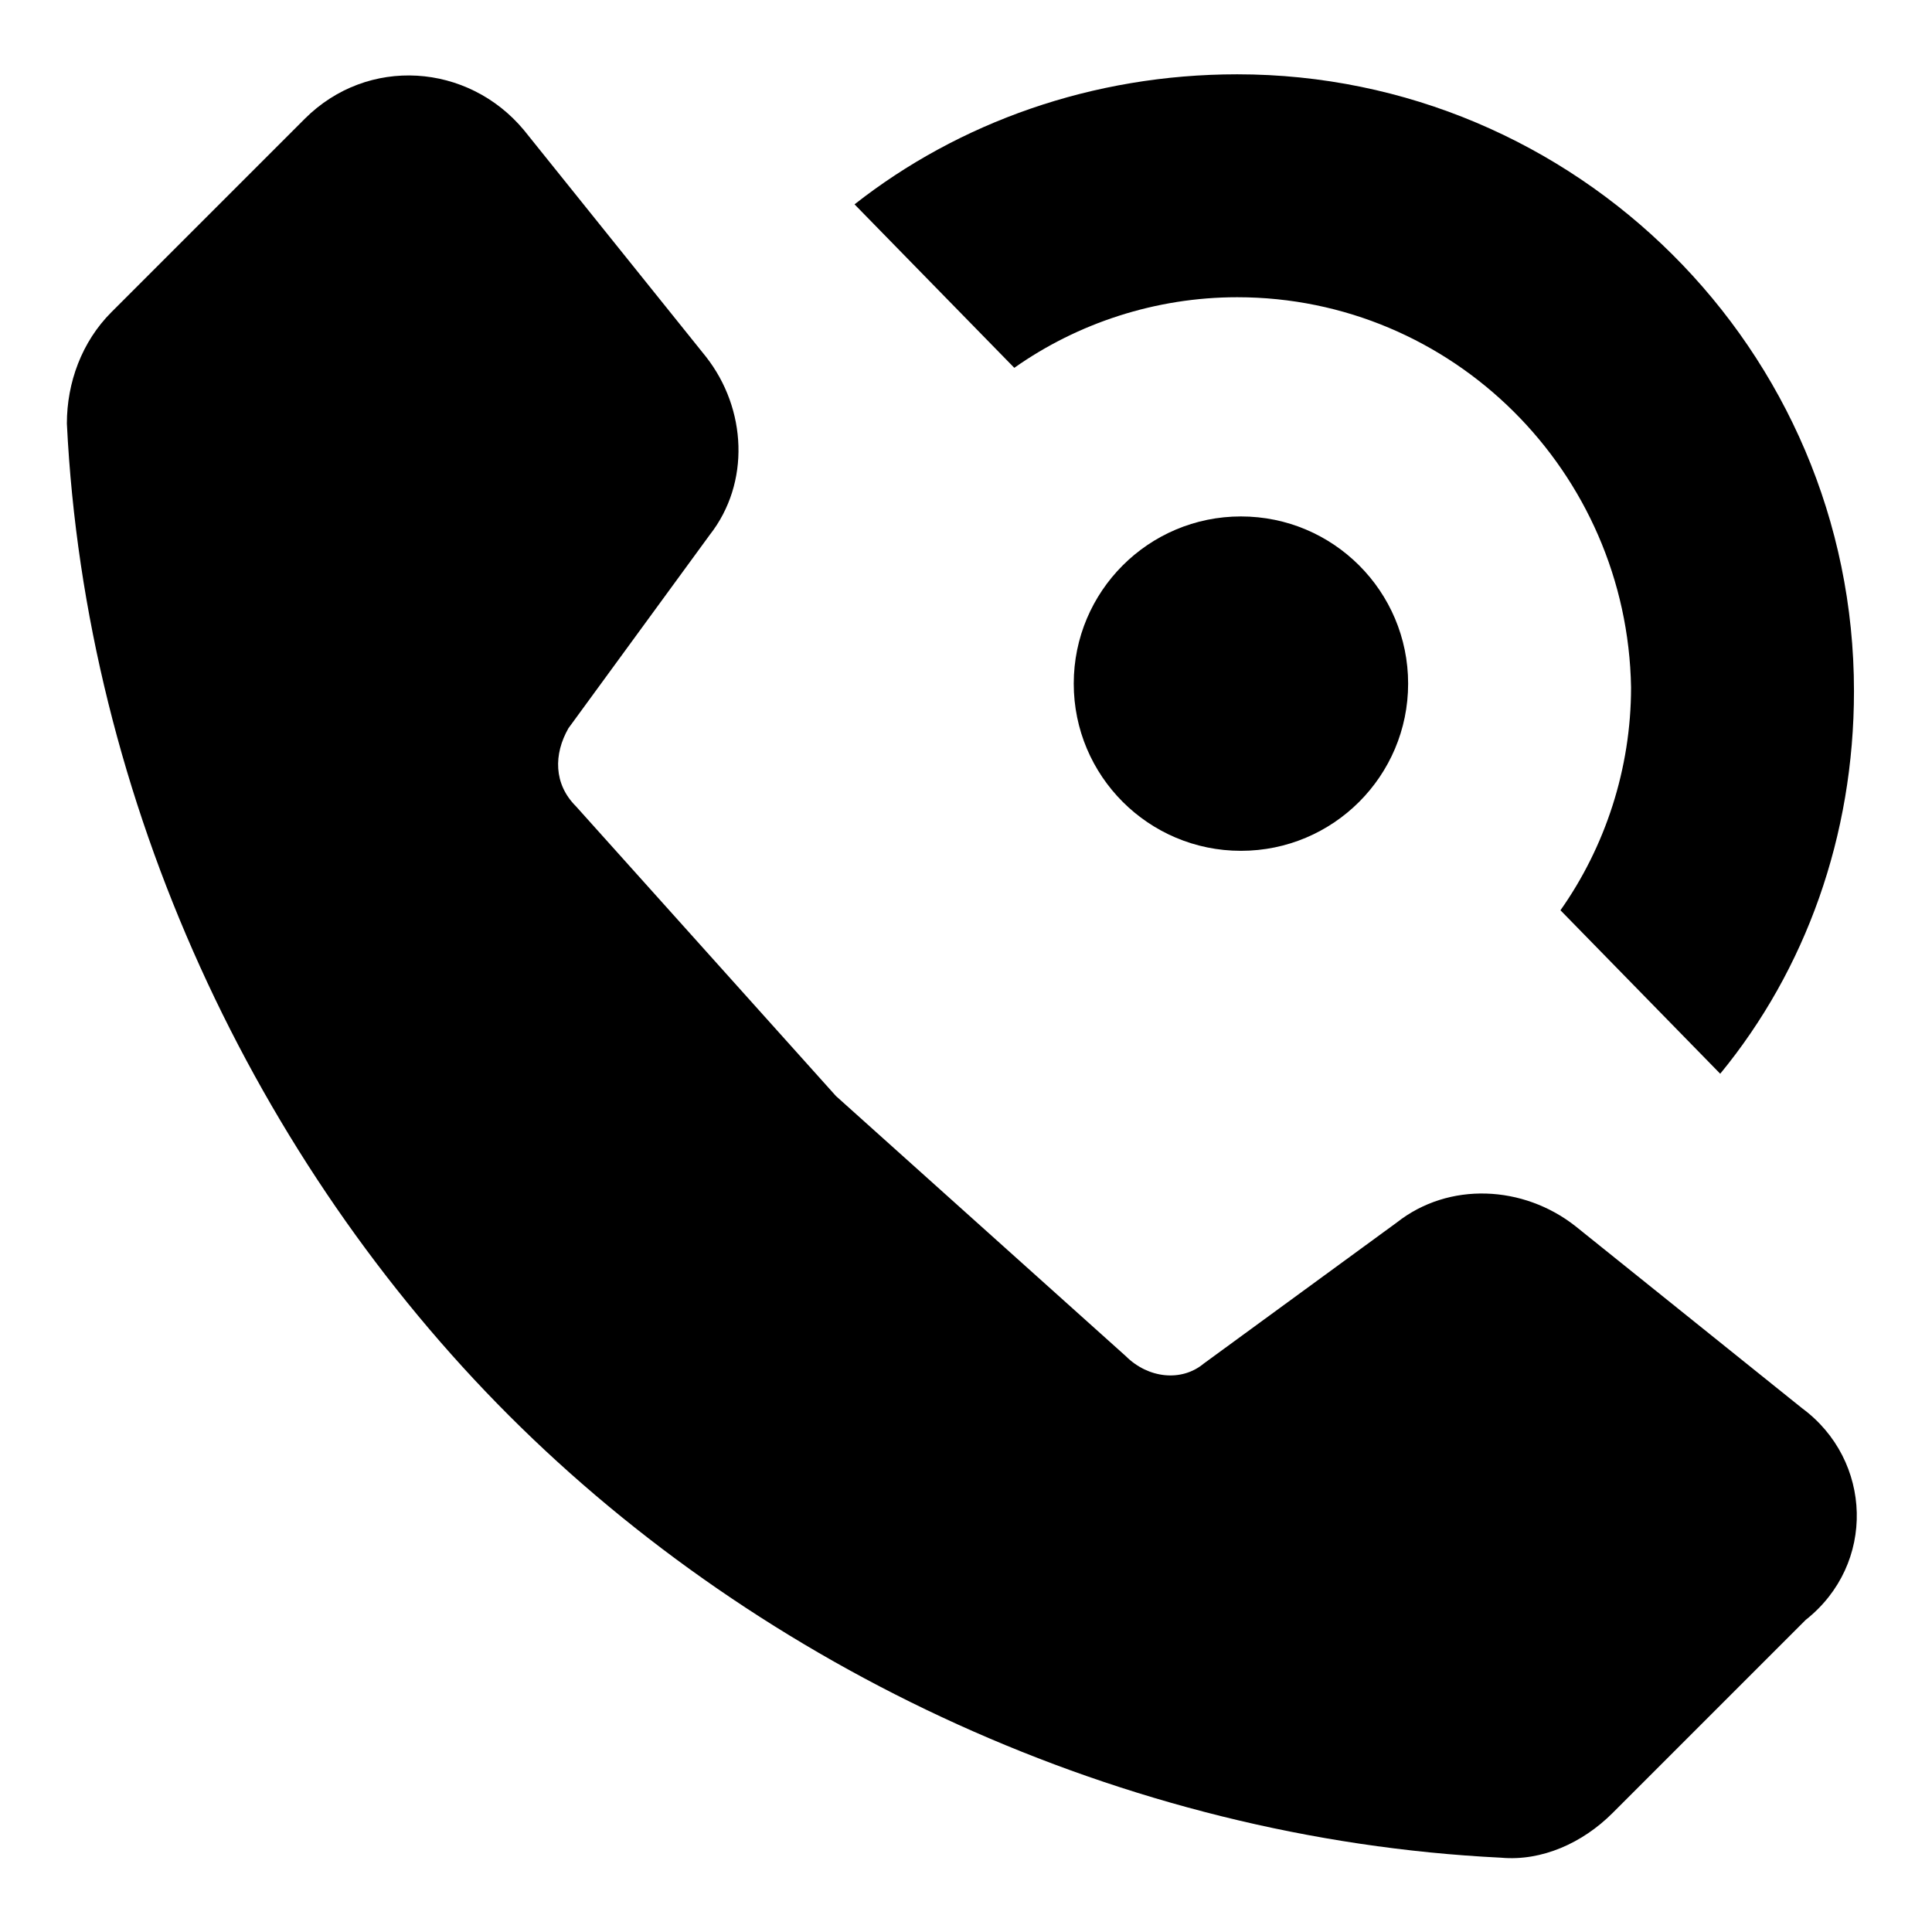
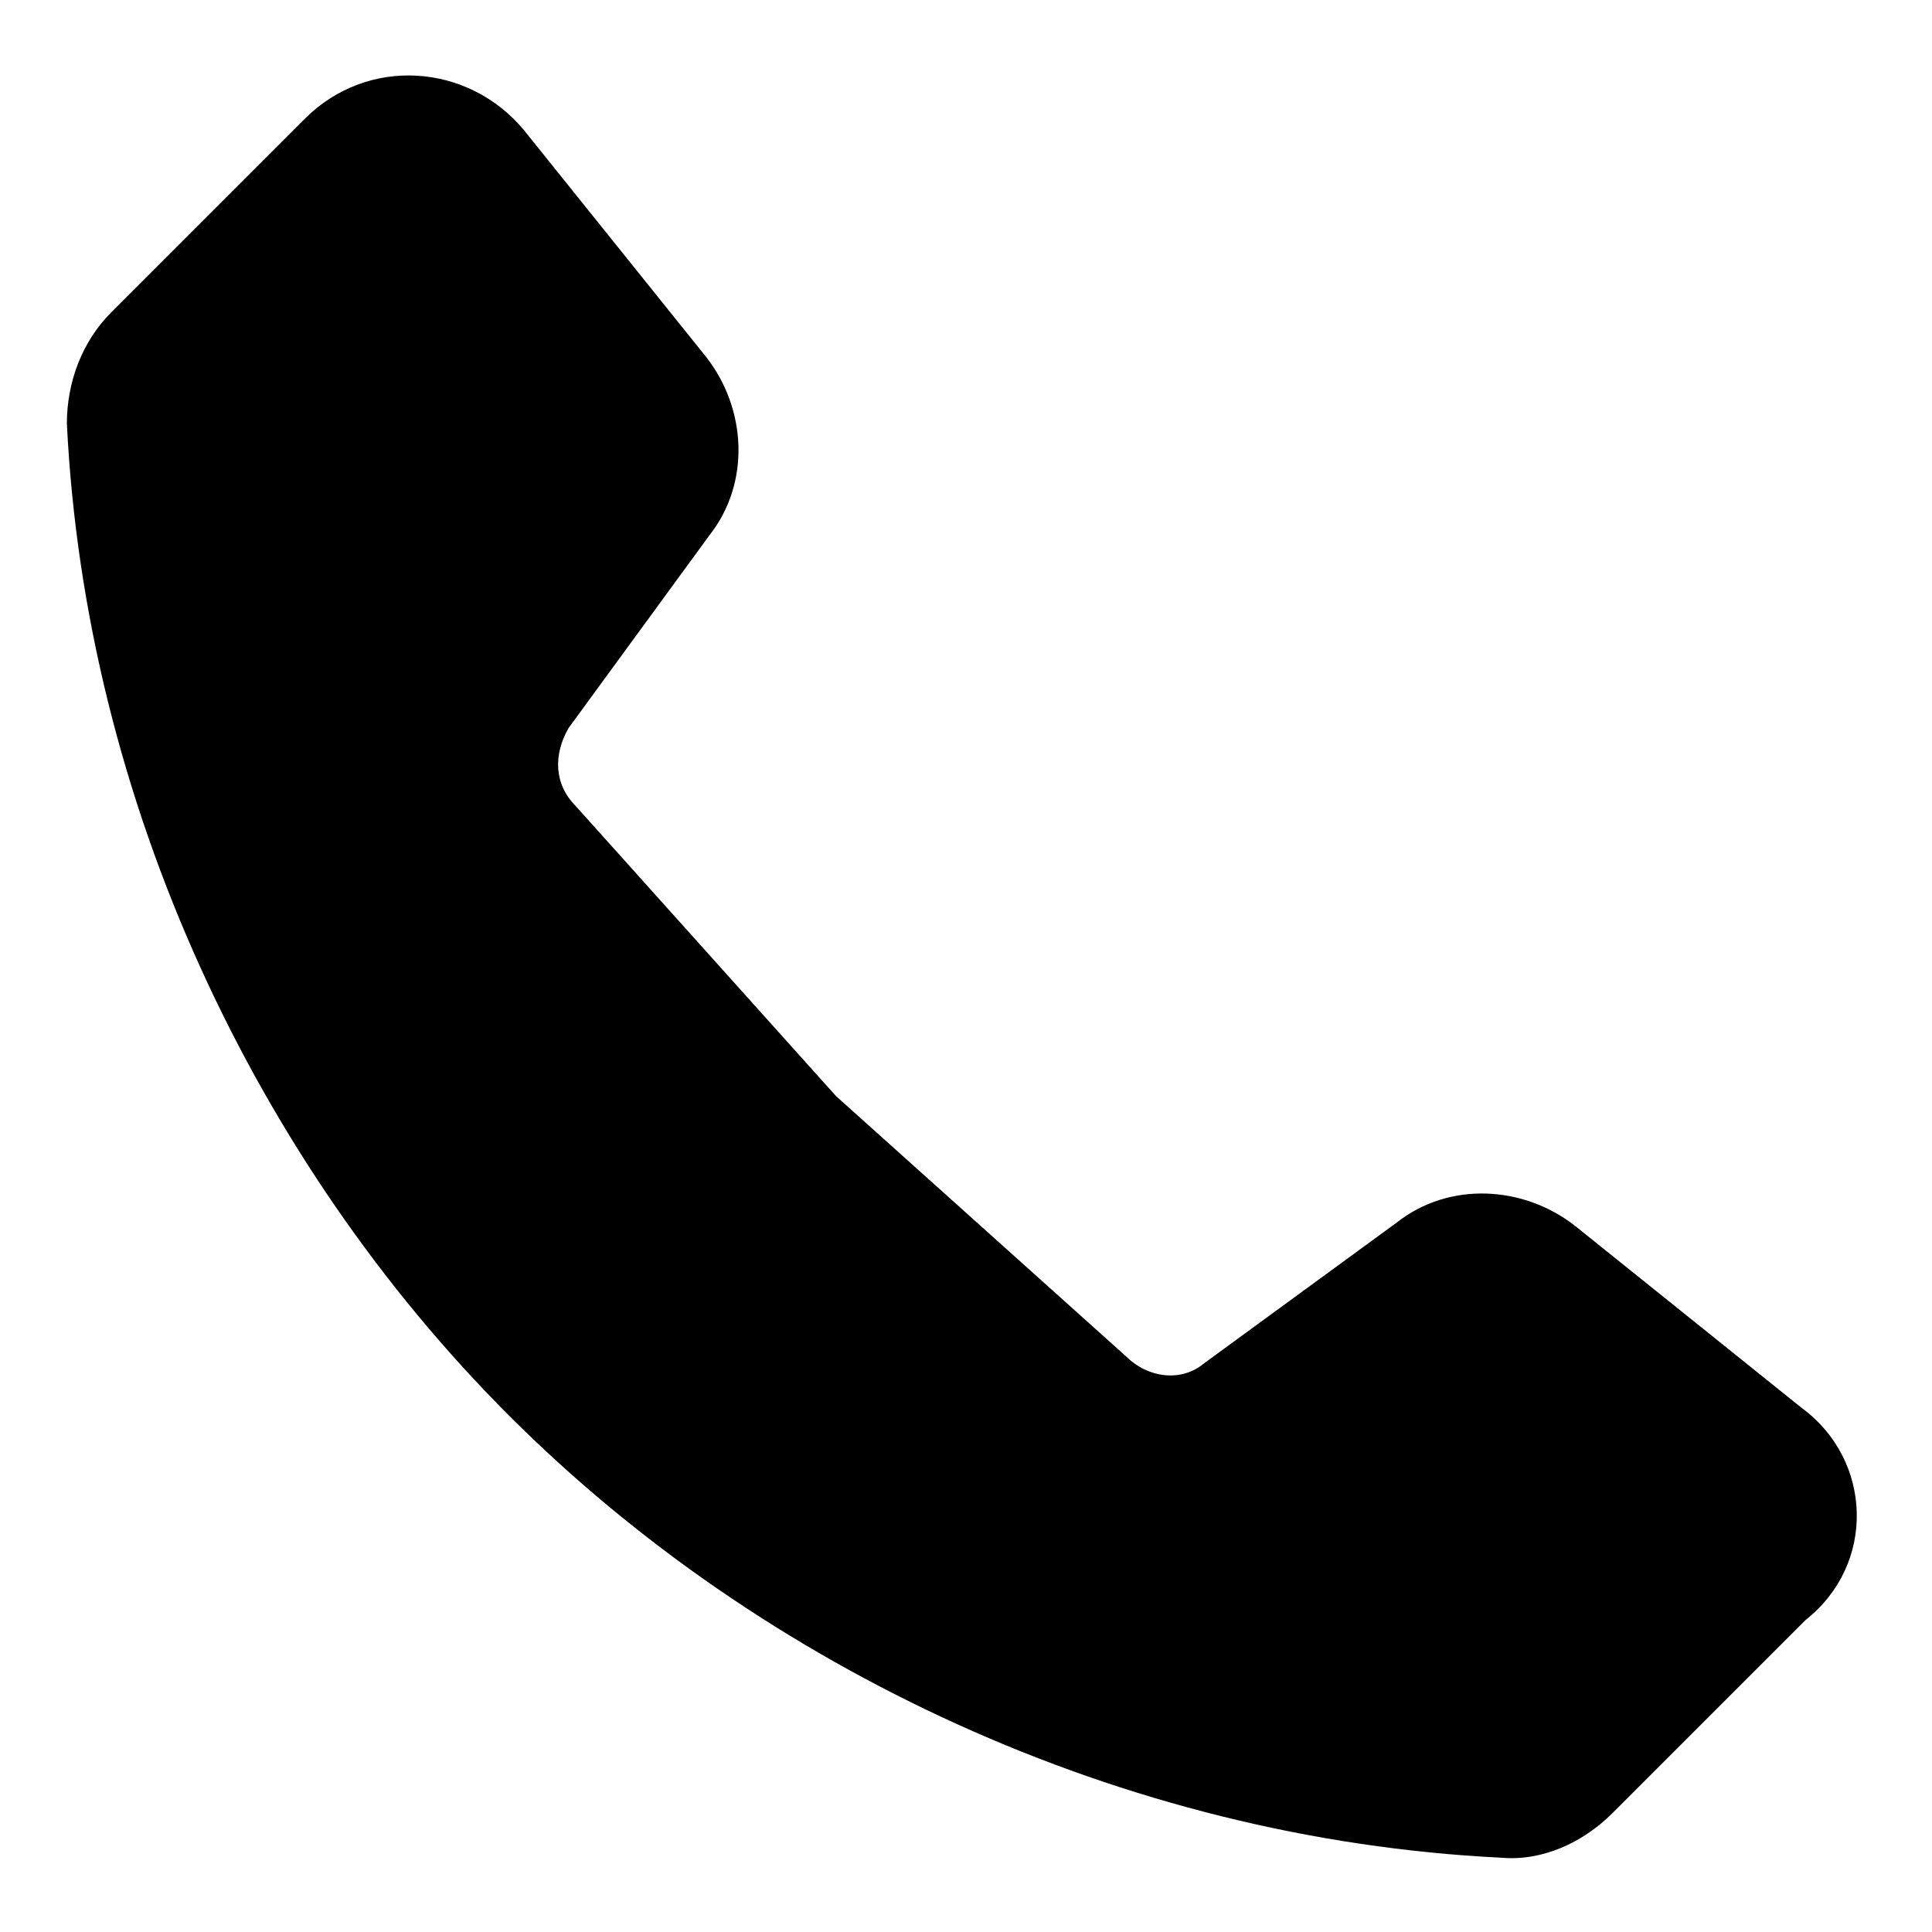
<svg xmlns="http://www.w3.org/2000/svg" fill="#000000" width="800px" height="800px" viewBox="0 0 52 52" enable-background="new 0 0 52 52" xml:space="preserve">
  <g>
    <path d="M48.5,37.9L42.4,33c-1.4-1.1-3.4-1.2-4.8-0.1l-5.2,3.8c-0.6,0.5-1.5,0.4-2.1-0.2l-7.8-7l-7-7.8   c-0.6-0.6-0.6-1.4-0.2-2.1l3.8-5.2c1.1-1.4,1-3.4-0.1-4.8l-4.9-6.1c-1.5-1.8-4.2-2-5.9-0.3L3,8.4c-0.8,0.8-1.2,1.9-1.2,3   c0.5,10.2,5.1,19.9,11.9,26.7S30.2,49.5,40.4,50c1.1,0.1,2.2-0.4,3-1.2l5.2-5.2C50.5,42.1,50.4,39.3,48.5,37.9z" />
-     <circle cx="33.4" cy="18.4" r="4.5" />
-     <path d="M42,24.5c1.2-1.7,1.9-3.8,1.9-6C43.8,12.7,39.1,8,33.3,8c-2.2,0-4.3,0.7-6,1.9L23,5.5   C25.8,3.3,29.4,2,33.3,2c9.1,0,16.6,7.4,16.6,16.6c0,3.9-1.3,7.5-3.6,10.3L42,24.5z" />
  </g>
</svg>